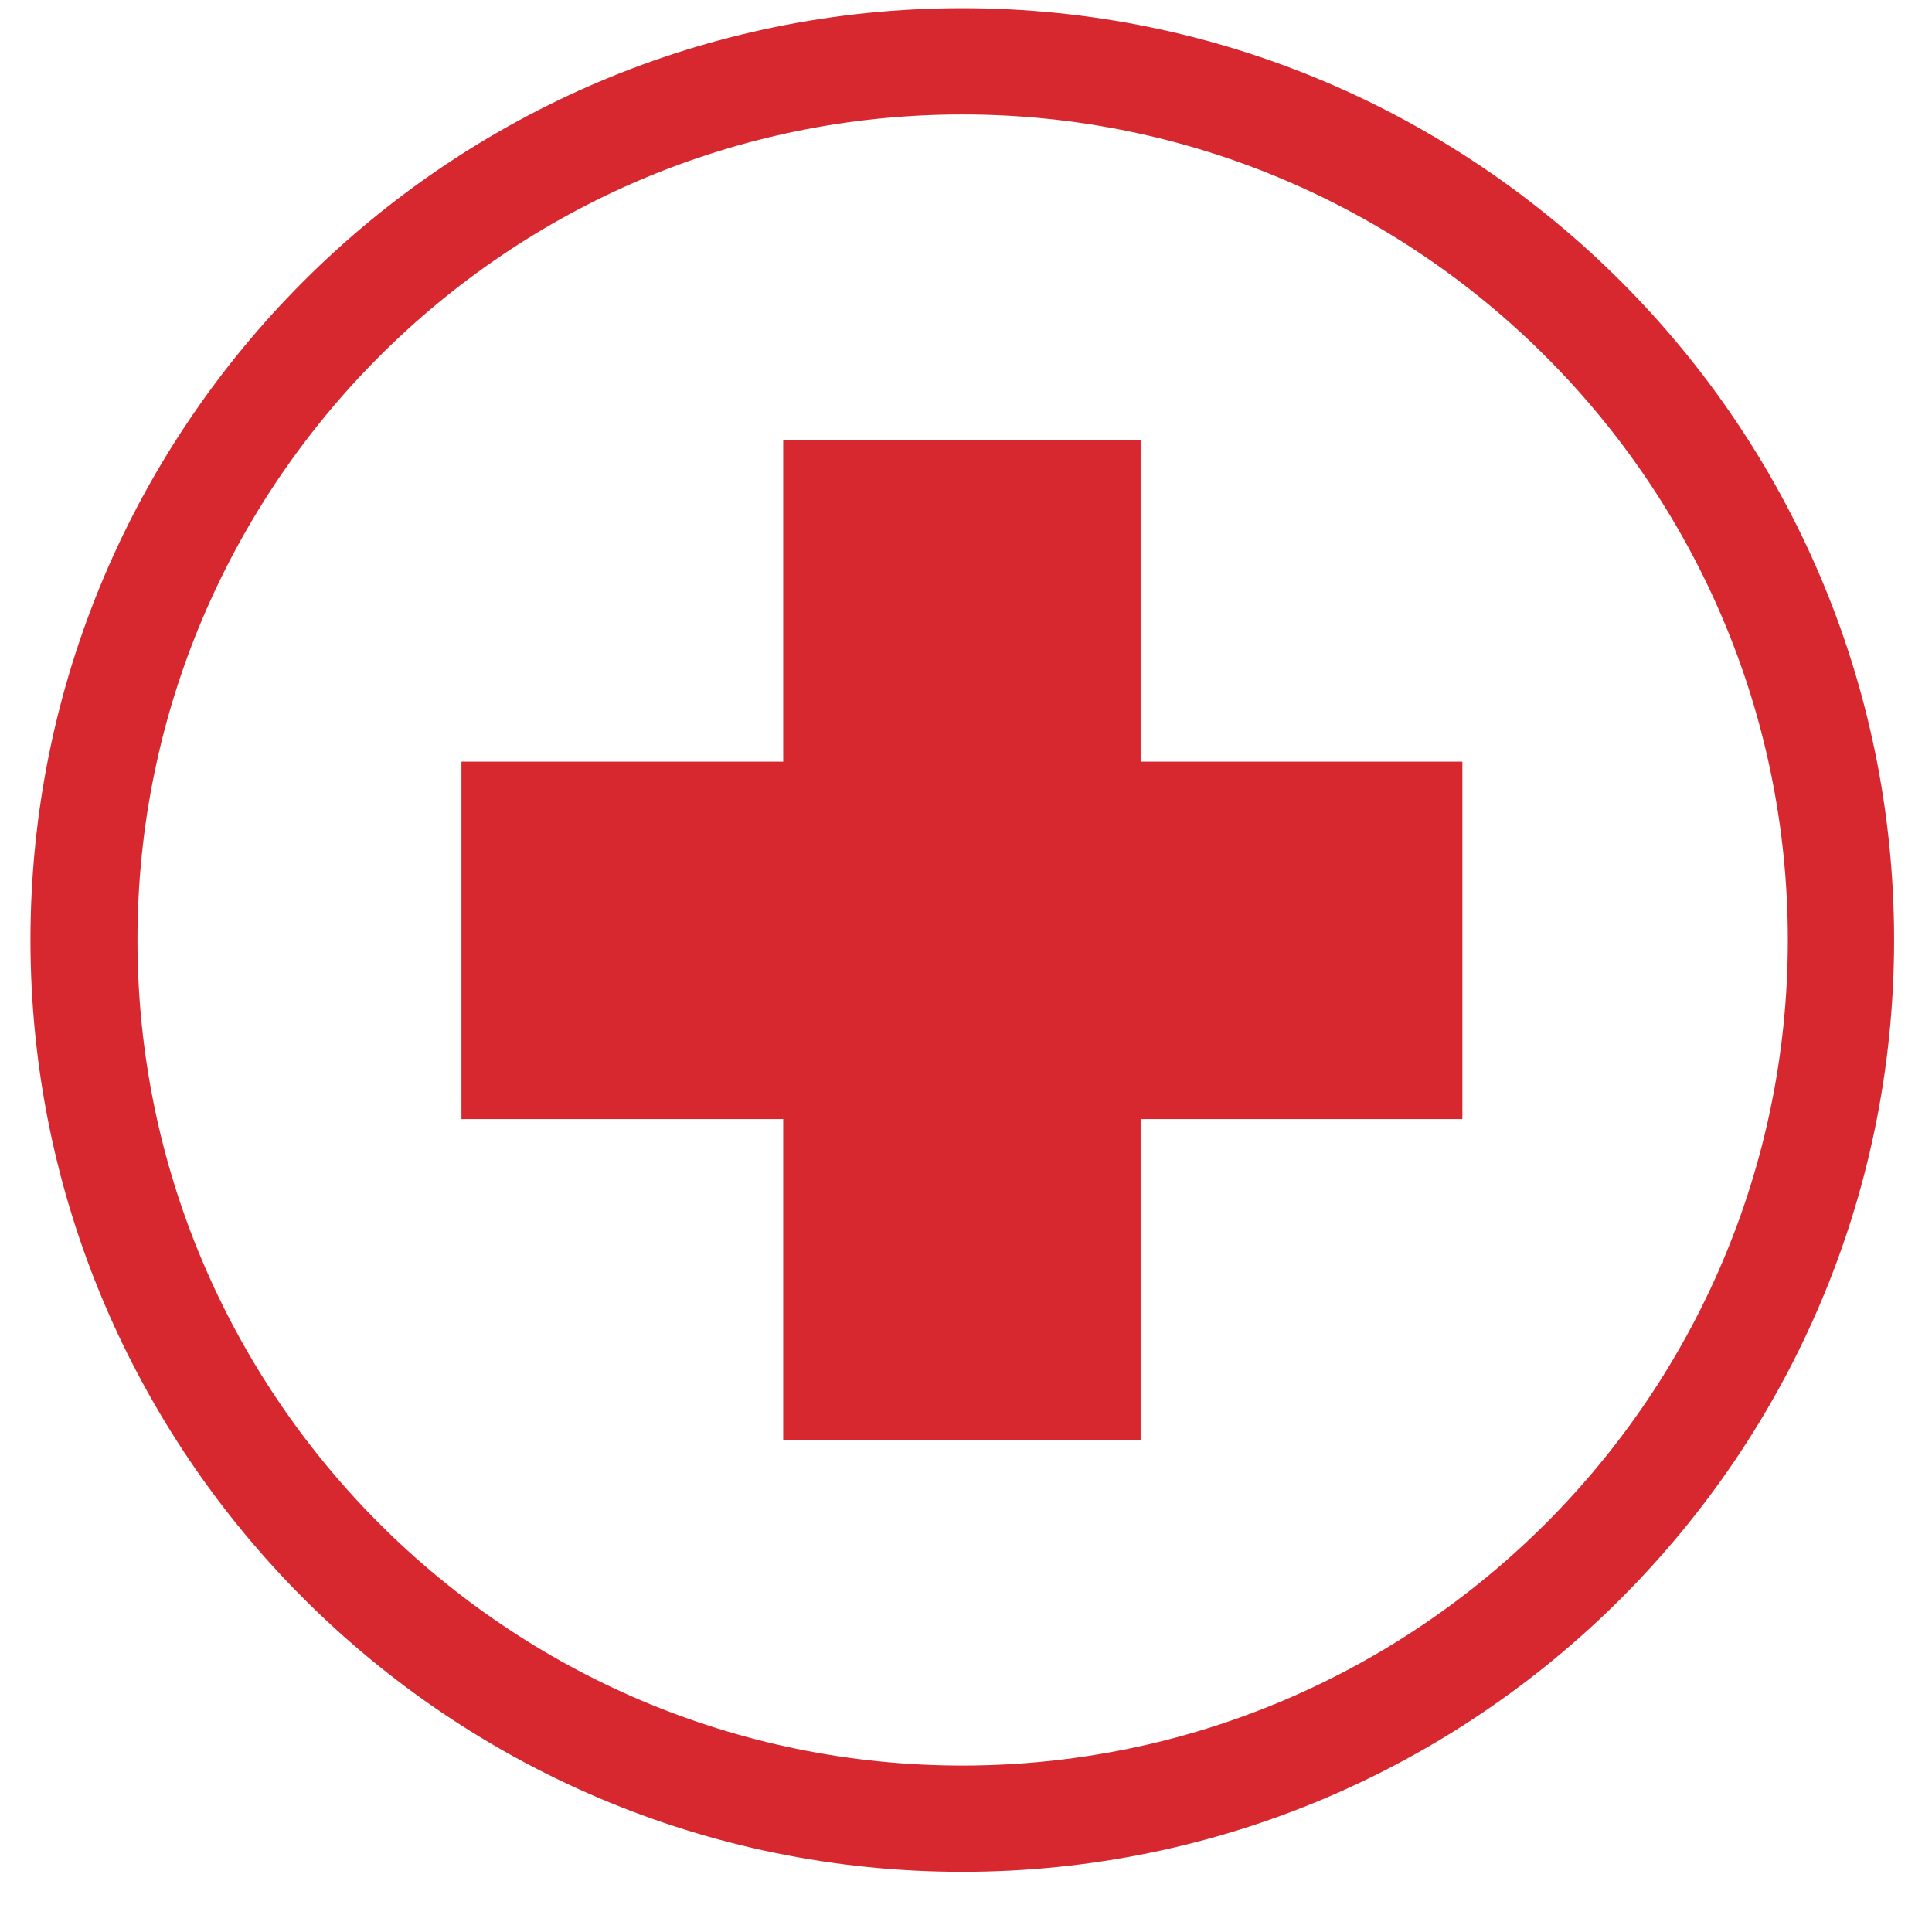
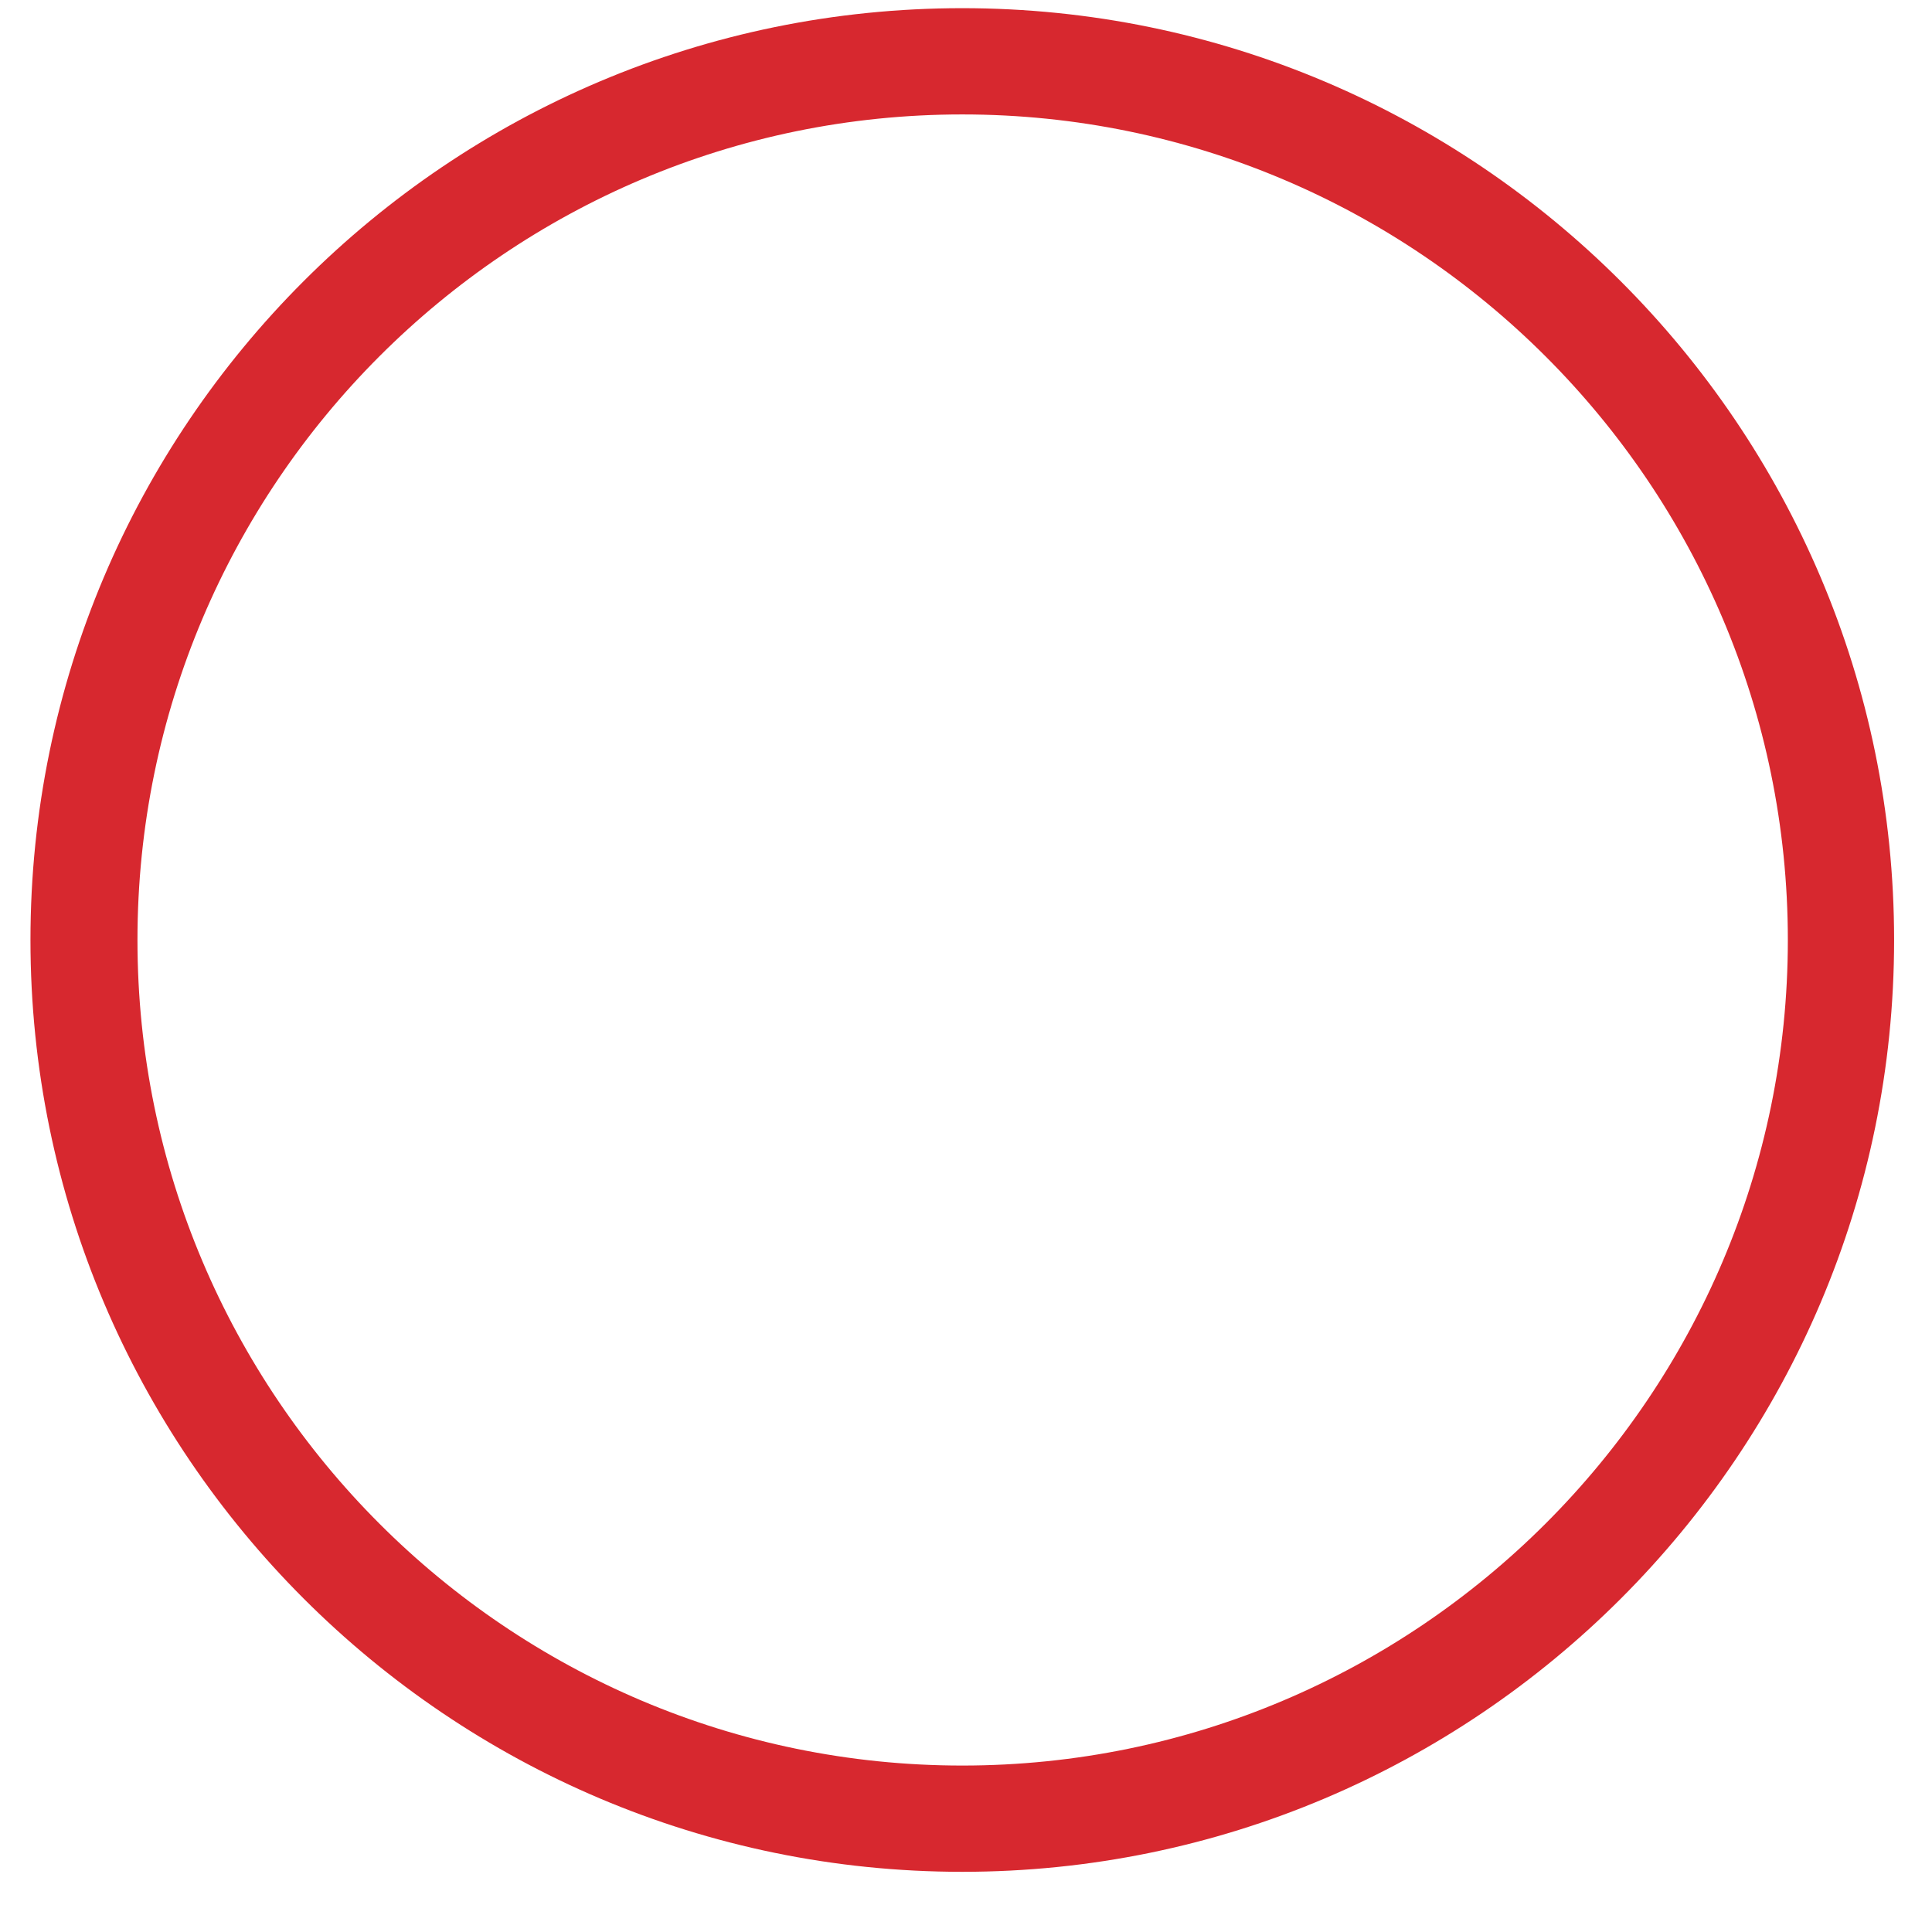
<svg xmlns="http://www.w3.org/2000/svg" width="26px" height="26px" viewBox="0 0 26 26">
  <title>medical</title>
  <g id="Page-1" stroke="none" stroke-width="1" fill="none" fill-rule="evenodd">
    <g id="medical" transform="translate(0.41, 0.11)" fill="#D7282F" fill-rule="nonzero">
      <path d="M12.54,25.08 C5.63,25.08 0,19.46 0,12.54 C0,5.62 5.62,0 12.54,0 C19.45,0 25.08,5.62 25.08,12.54 C25.08,19.46 19.45,25.08 12.54,25.08 Z M12.54,1.43 C6.42,1.43 1.44,6.41 1.44,12.54 C1.44,18.67 6.42,23.65 12.54,23.65 C18.66,23.65 23.65,18.67 23.65,12.54 C23.65,6.41 18.66,1.43 12.54,1.43 Z" id="Shape" />
-       <polygon id="Path" points="14.94 19.27 10.13 19.27 10.13 14.95 5.8 14.95 5.8 10.14 10.13 10.14 10.13 5.81 14.94 5.81 14.94 10.14 19.27 10.14 19.27 14.95 14.94 14.95" />
    </g>
  </g>
</svg>